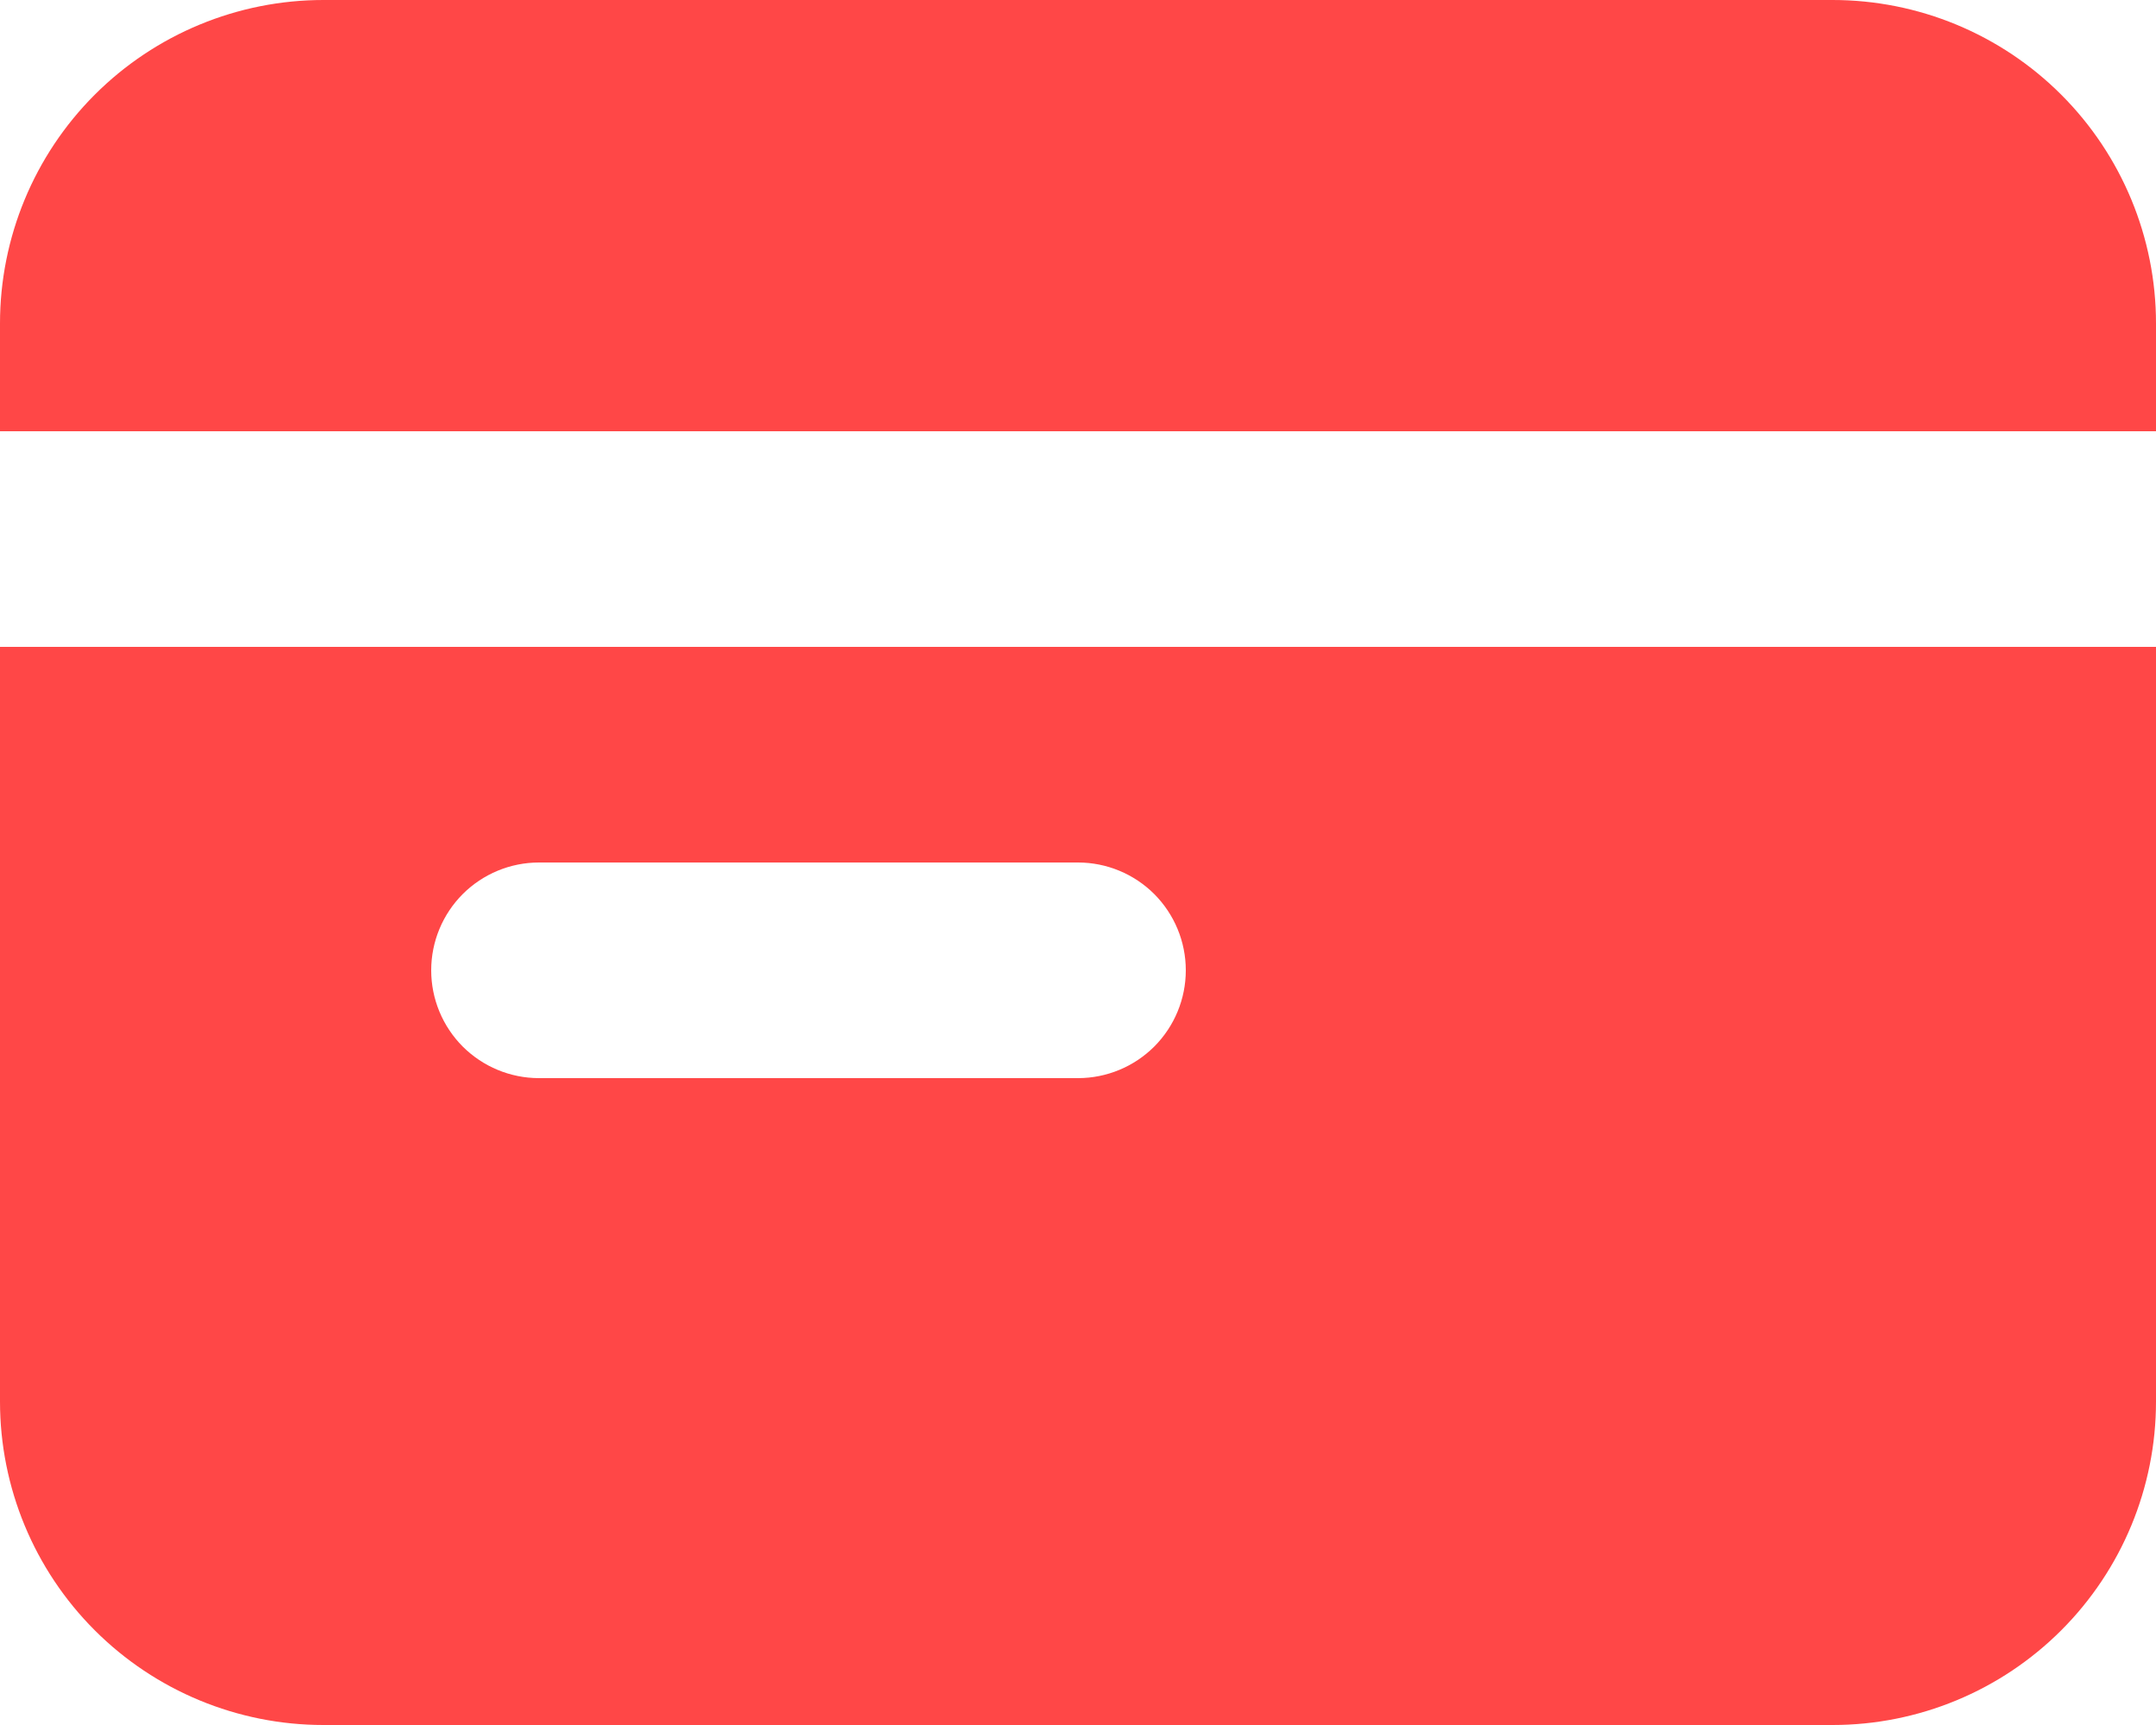
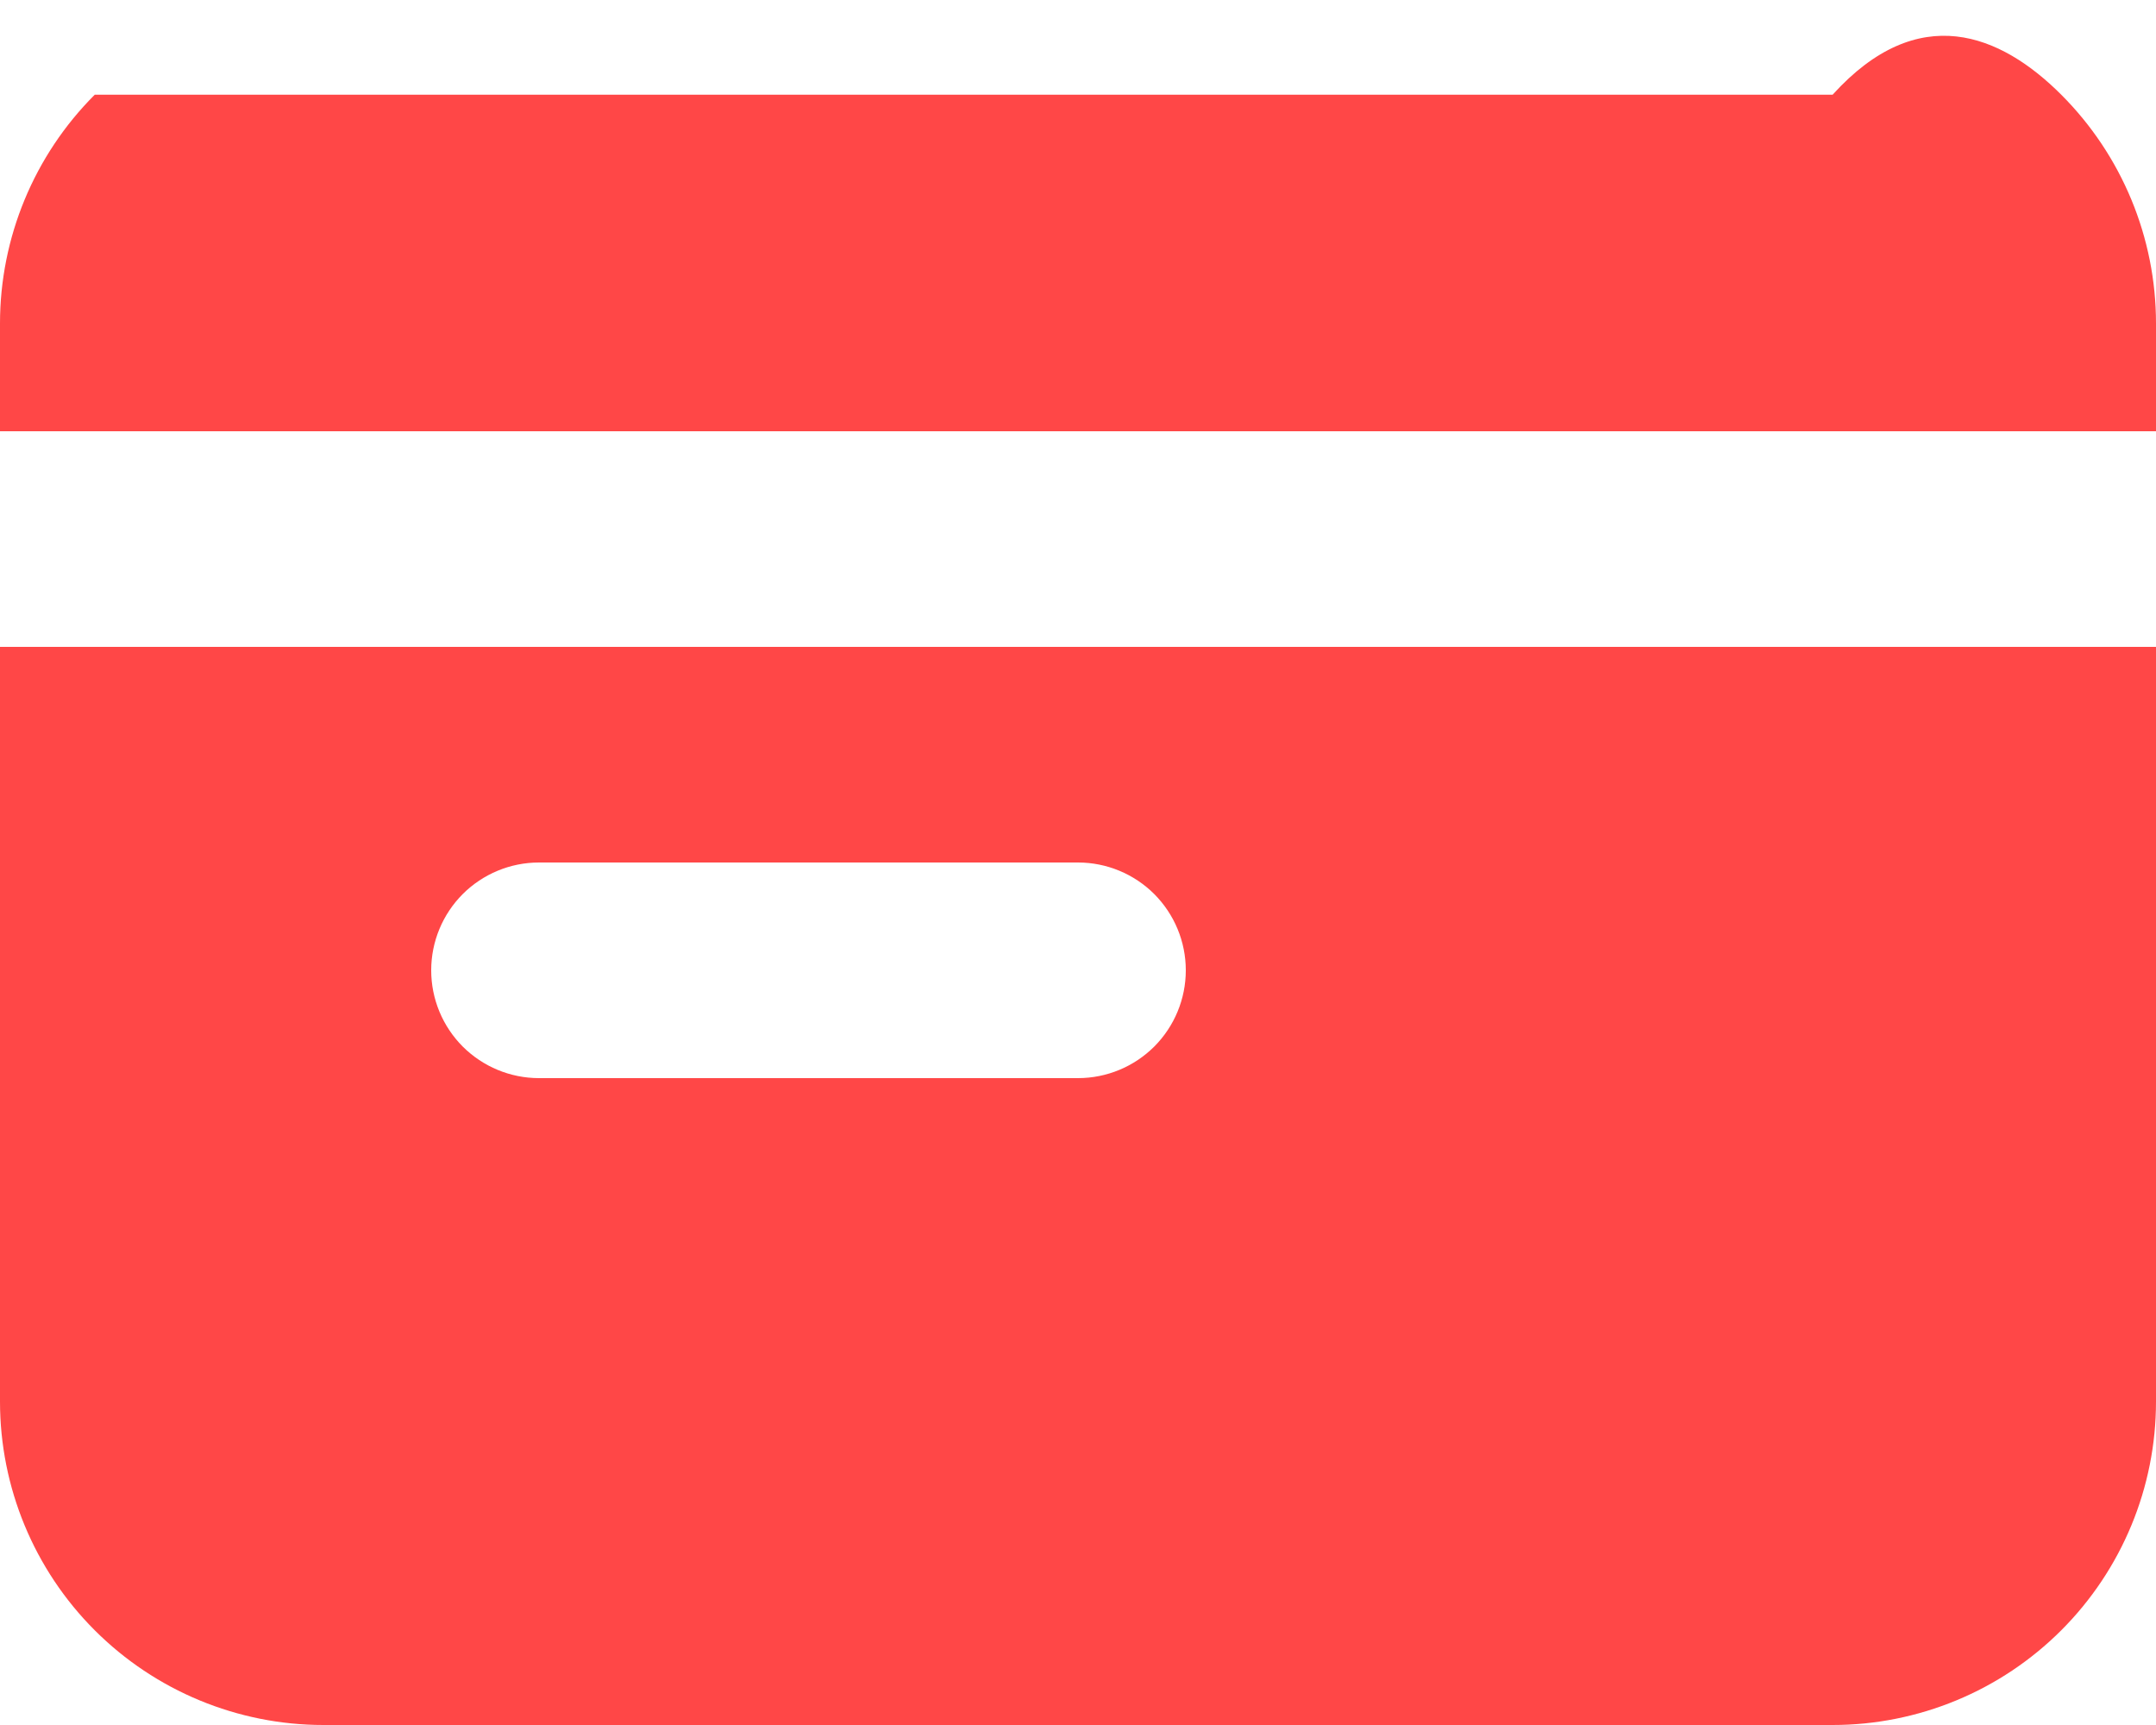
<svg xmlns="http://www.w3.org/2000/svg" width="30" height="24" viewBox="0 0 30 24" fill="none">
-   <path fill-rule="evenodd" clip-rule="evenodd" d="M0 4.5C0 3.307 0.474 2.162 1.318 1.318C2.162 0.474 3.307 0 4.5 0H25.5C26.694 0 27.838 0.474 28.682 1.318C29.526 2.162 30 3.307 30 4.5V6H0V4.5ZM0 9V19.5C0 20.694 0.474 21.838 1.318 22.682C2.162 23.526 3.307 24 4.5 24H25.5C26.694 24 27.838 23.526 28.682 22.682C29.526 21.838 30 20.694 30 19.5V9H0ZM7.5 12C7.102 12 6.721 12.158 6.439 12.439C6.158 12.721 6 13.102 6 13.5C6 13.898 6.158 14.279 6.439 14.561C6.721 14.842 7.102 15 7.5 15H15C15.398 15 15.779 14.842 16.061 14.561C16.342 14.279 16.5 13.898 16.5 13.5C16.5 13.102 16.342 12.721 16.061 12.439C15.779 12.158 15.398 12 15 12H7.5Z" fill="#FF4747" />
+   <path fill-rule="evenodd" clip-rule="evenodd" d="M0 4.5C0 3.307 0.474 2.162 1.318 1.318H25.5C26.694 0 27.838 0.474 28.682 1.318C29.526 2.162 30 3.307 30 4.5V6H0V4.5ZM0 9V19.5C0 20.694 0.474 21.838 1.318 22.682C2.162 23.526 3.307 24 4.5 24H25.5C26.694 24 27.838 23.526 28.682 22.682C29.526 21.838 30 20.694 30 19.5V9H0ZM7.5 12C7.102 12 6.721 12.158 6.439 12.439C6.158 12.721 6 13.102 6 13.5C6 13.898 6.158 14.279 6.439 14.561C6.721 14.842 7.102 15 7.5 15H15C15.398 15 15.779 14.842 16.061 14.561C16.342 14.279 16.5 13.898 16.5 13.5C16.5 13.102 16.342 12.721 16.061 12.439C15.779 12.158 15.398 12 15 12H7.5Z" fill="#FF4747" />
</svg>